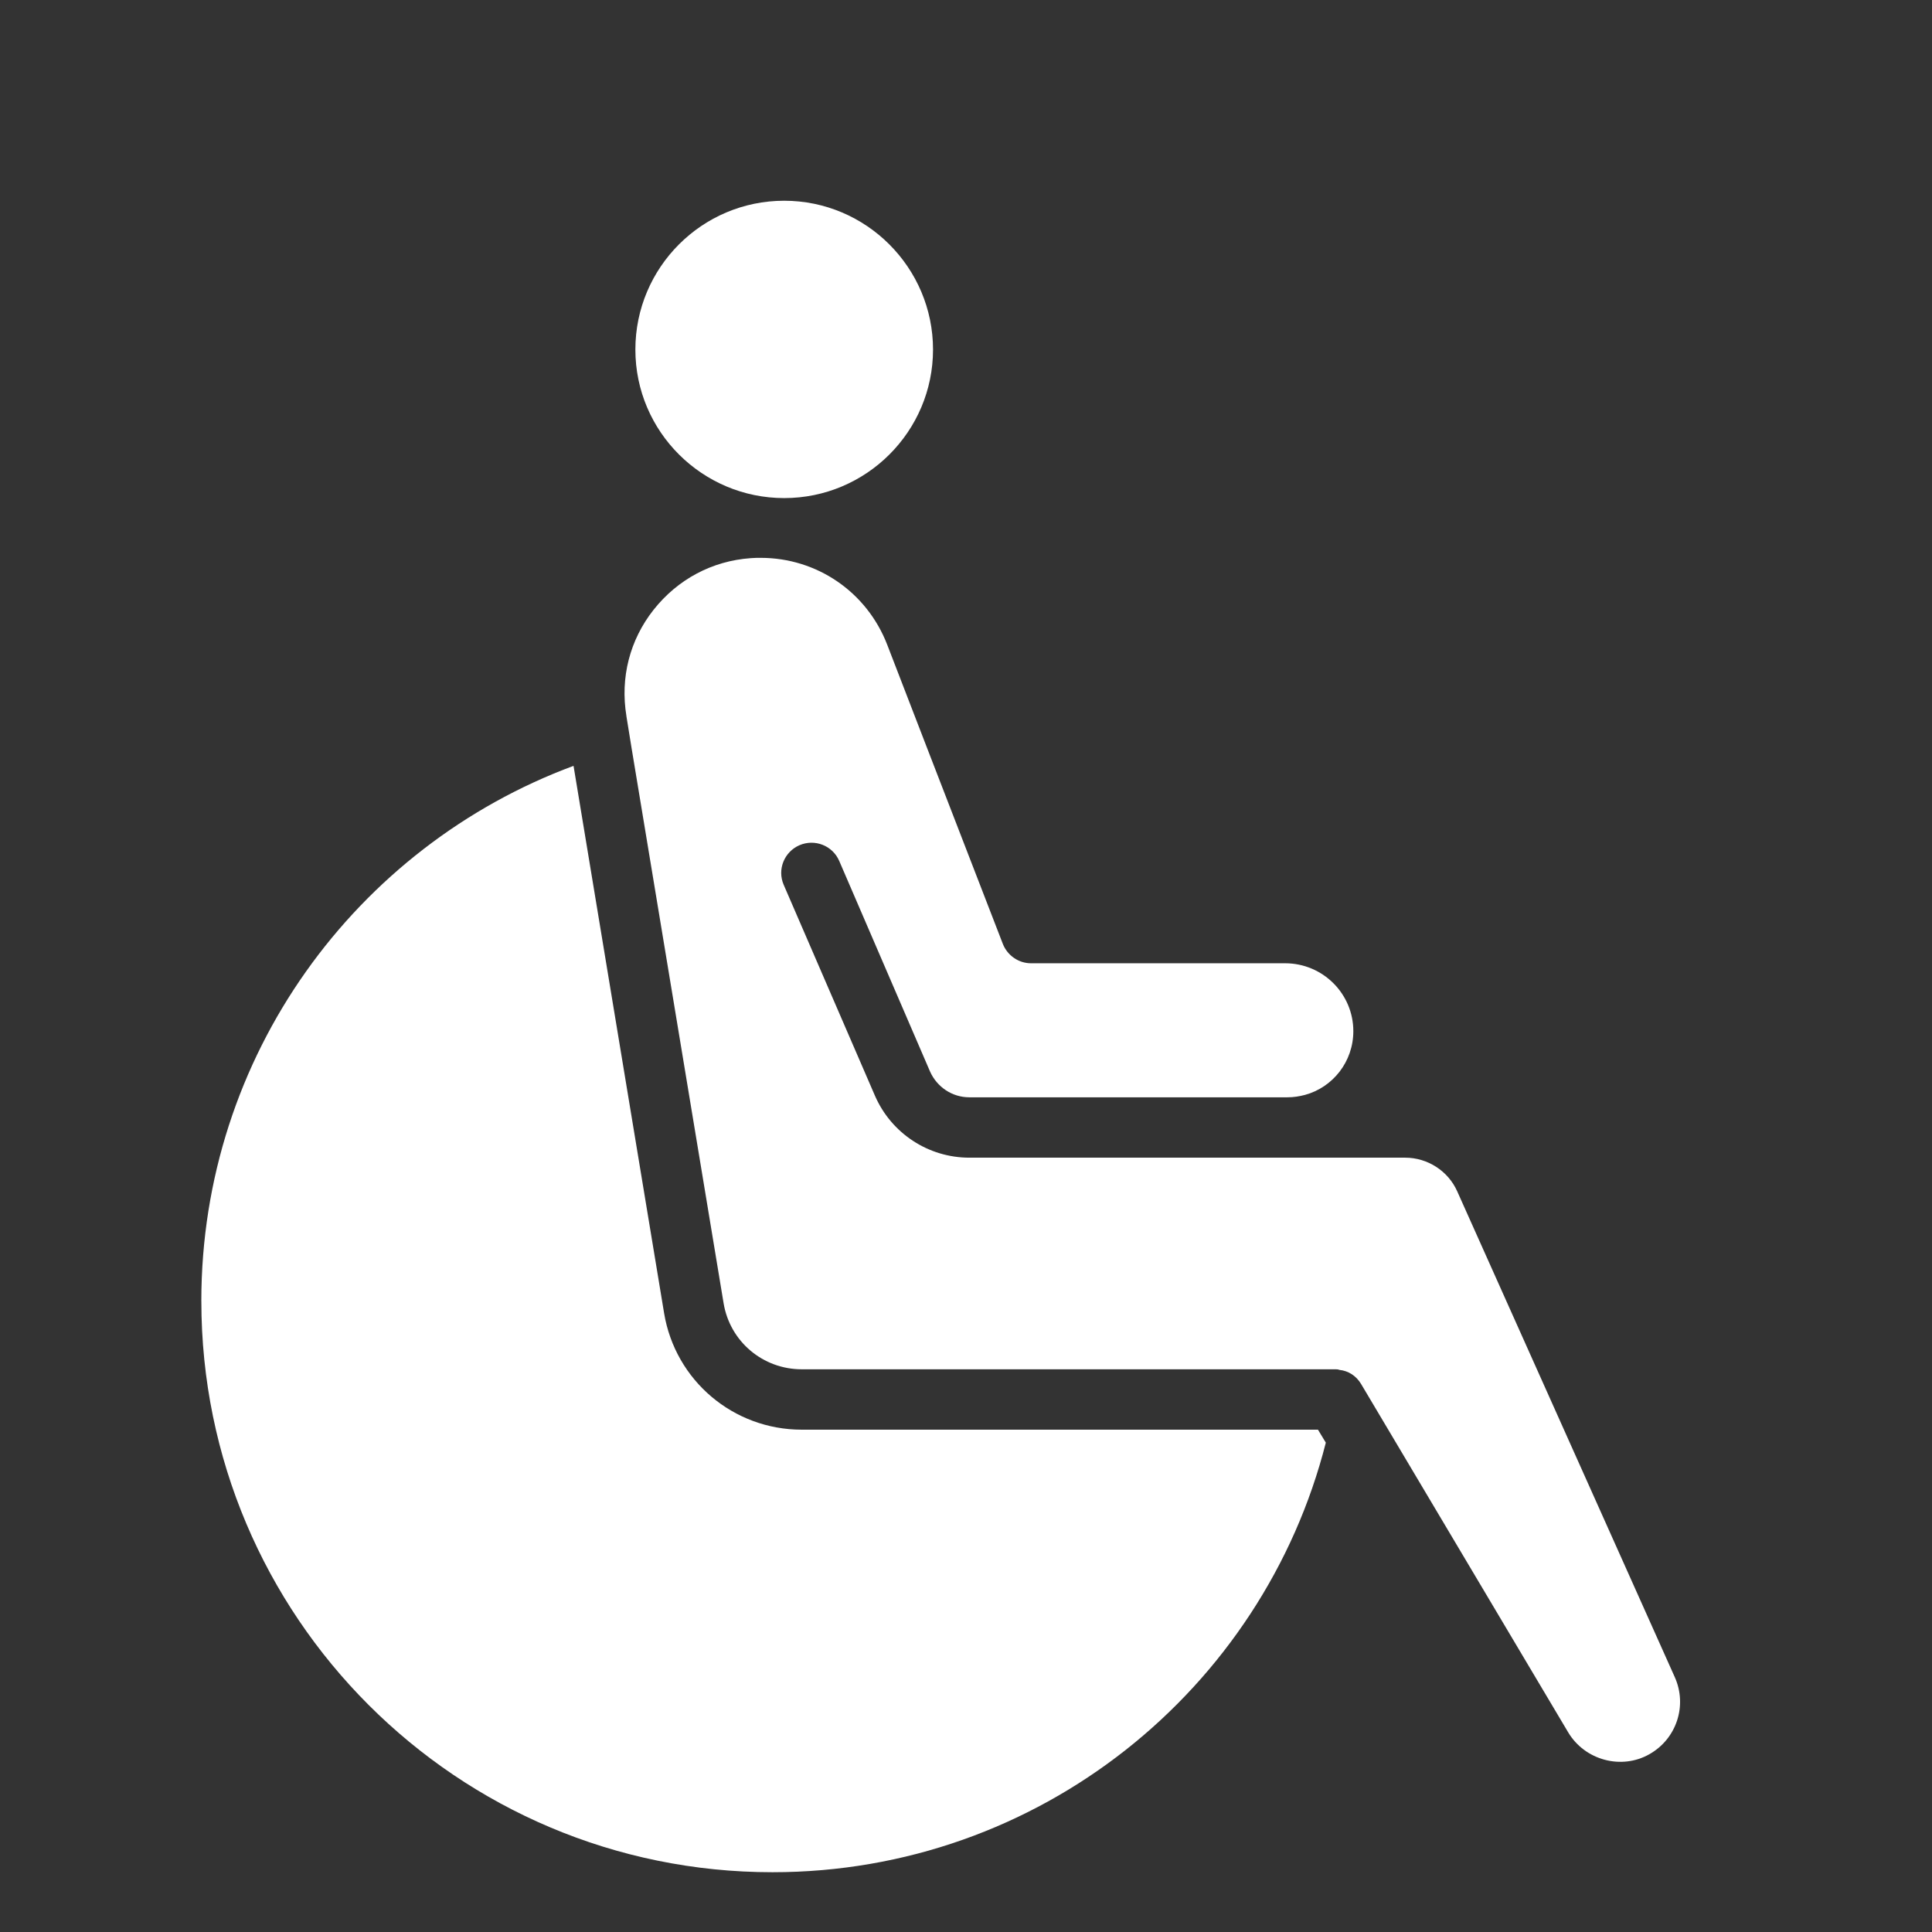
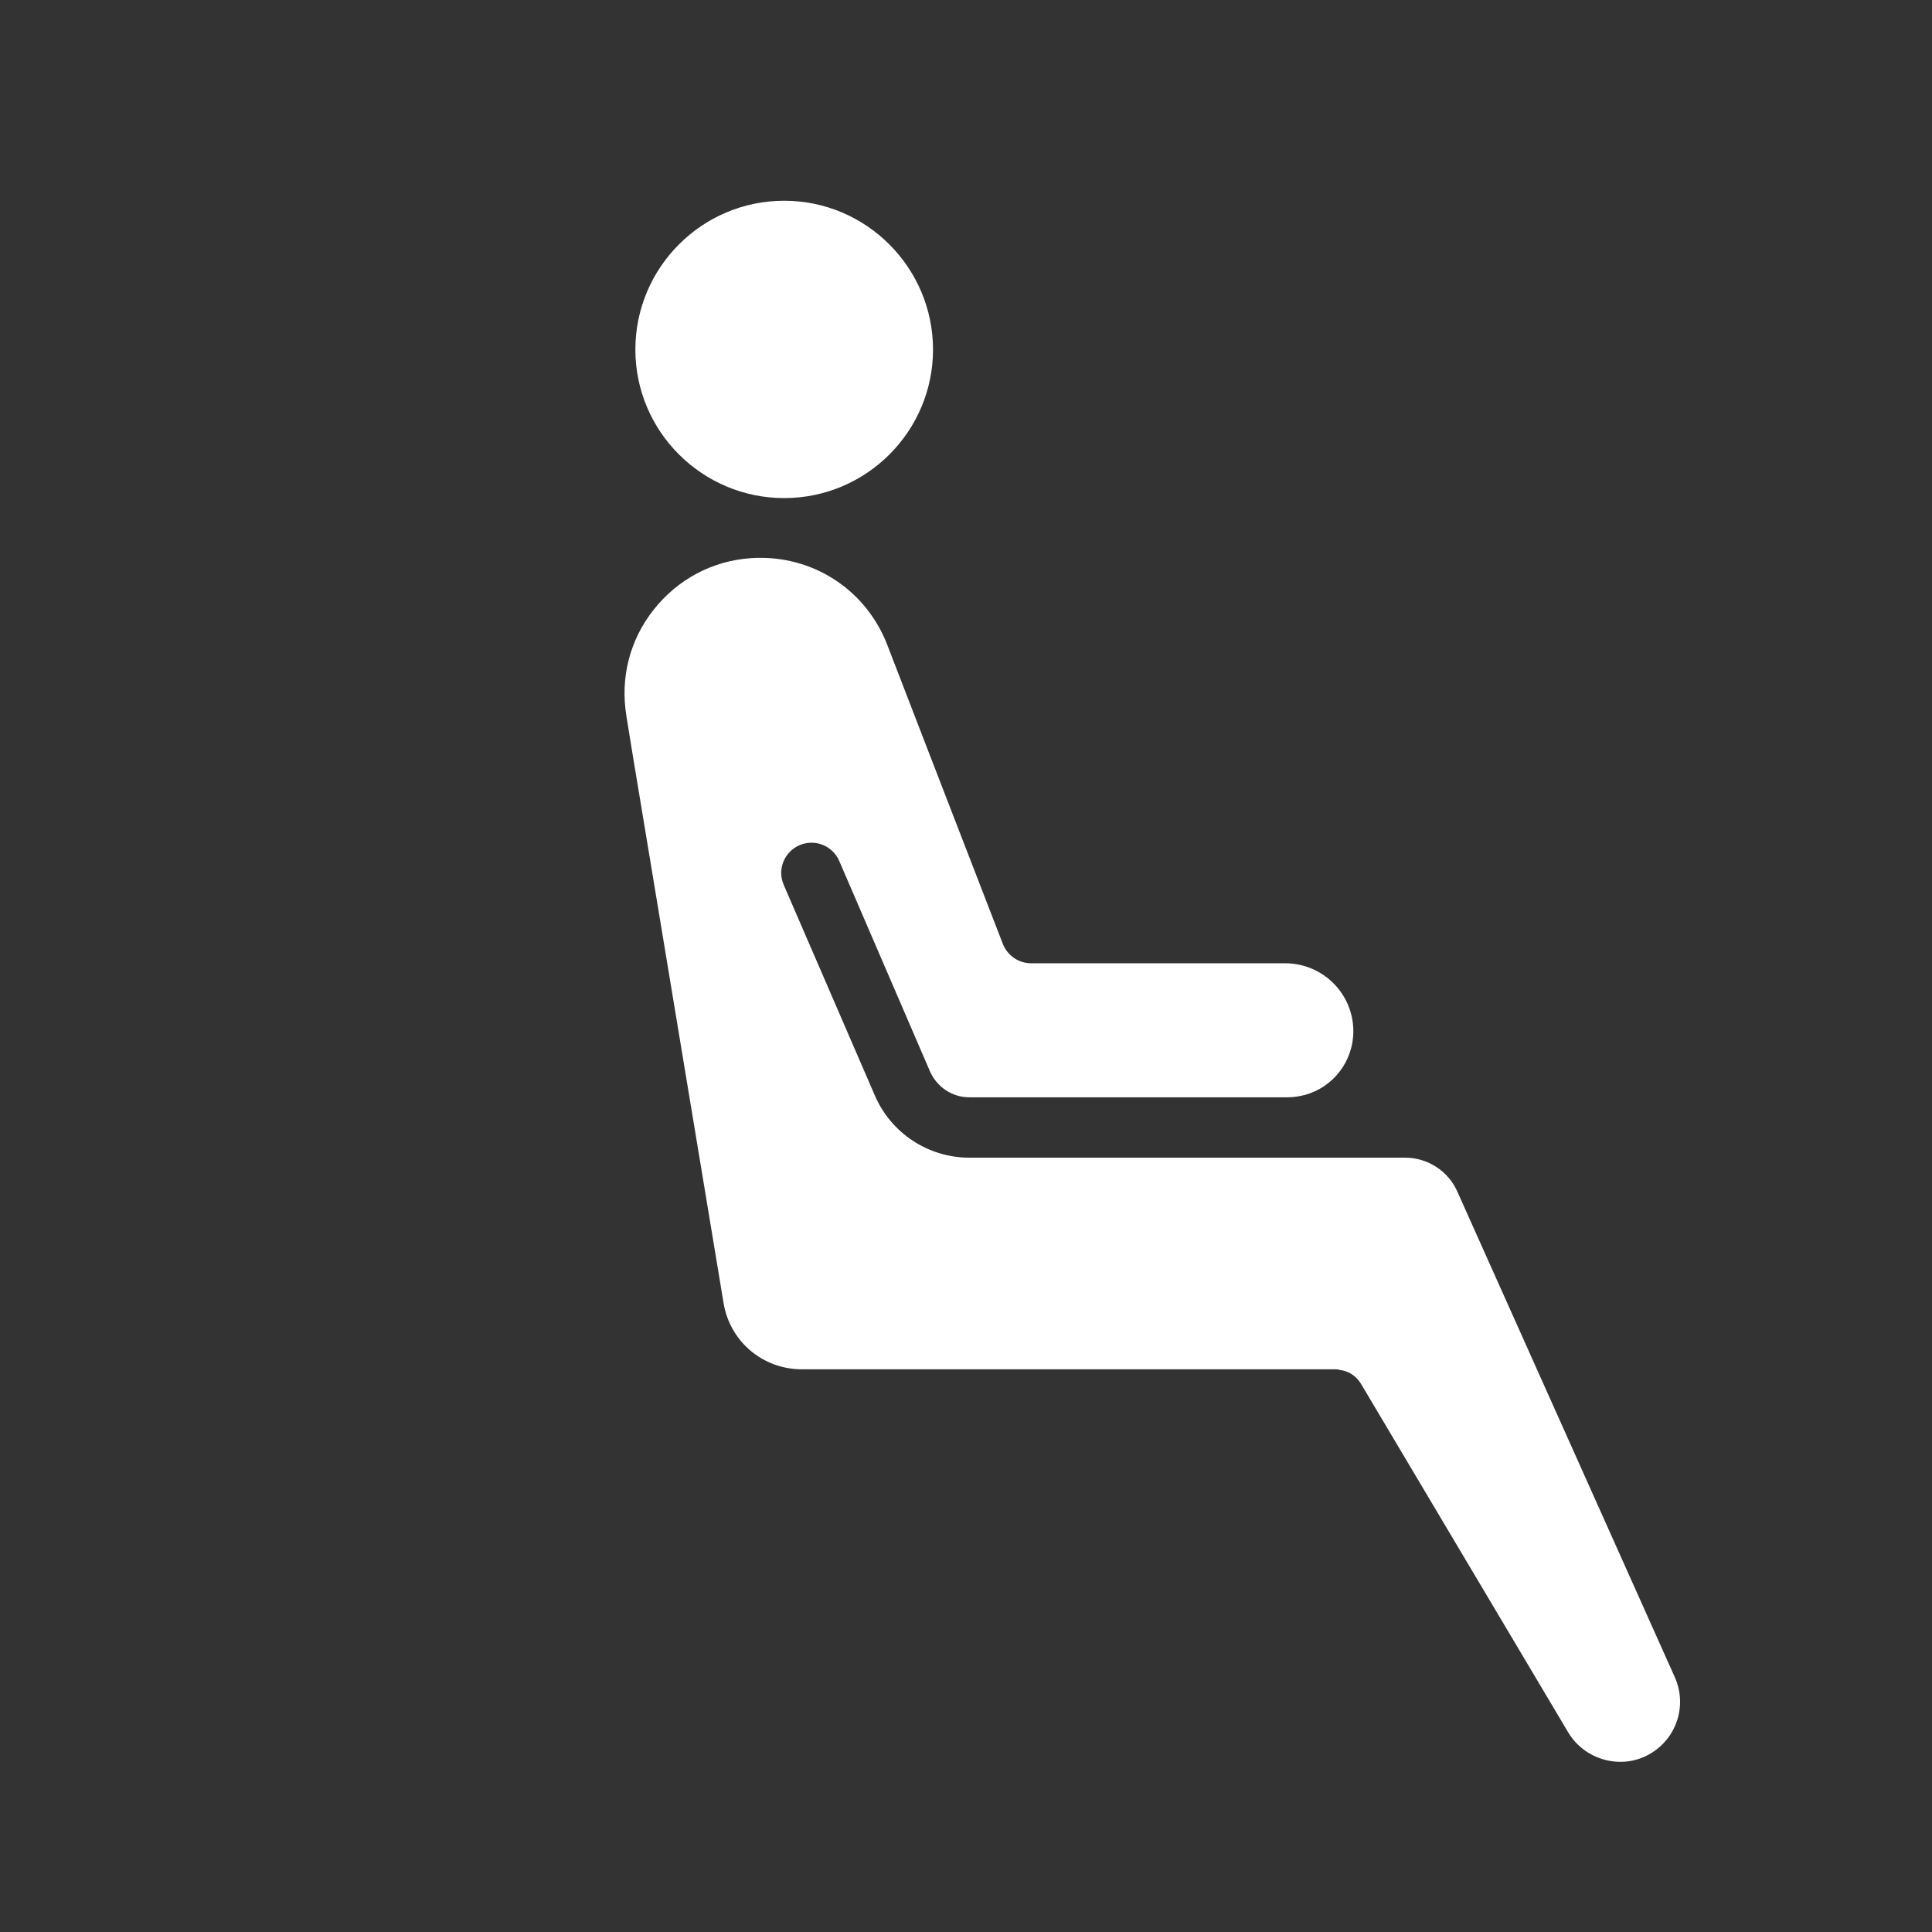
<svg xmlns="http://www.w3.org/2000/svg" width="1200pt" height="1200pt" version="1.1" viewBox="0 0 1200 1200">
  <rect x="0" y="0" width="1200" height="1200" fill="#333333" stroke="none" />
  <path d="m487.08 309.37c51 0 92.438-41.438 92.438-92.25s-41.438-92.438-92.438-92.438-92.438 41.438-92.438 92.438 41.625 92.25 92.438 92.25z" fill="#fff" />
  <path d="m389.06 444.74 3.188 19.688 57.188 345c3.938 23.812 24.375 41.062 48.562 41.062h331.31c0.938 0 1.688 0 2.625 0.375 5.625 0.562 10.5 3.75 13.5 8.812l128.63 216.37c10.312 17.25 33 23.438 50.438 13.5 16.875-9.562 23.625-30.188 15.75-47.812l-135.19-301.87c-5.625-12.562-18.375-20.812-32.25-20.812h-270.74c-25.5 0-48.562-15.188-58.688-38.625l-56.625-130.87c-4.125-9.562 0.375-20.438 9.75-24.562 9.562-4.125 20.625 0.188 24.75 9.75l56.438 130.87c4.312 9.562 13.688 15.938 24.375 15.938h197.63c3.75 0 7.312-0.562 10.875-1.5 17.25-4.688 30-20.625 30-39.562 0-23.25-18.938-42.188-42.375-42.188h-157.87c-7.688 0-14.625-4.875-17.438-12l-46.125-119.25-25.688-66.562c-12.75-33-43.875-54-78.562-54-2.062 0-4.125 0-6.188 0.188-24 1.688-45.375 13.125-60.375 32.062-14.812 18.75-20.812 42.188-16.875 66z" fill="#fff" />
-   <path d="m125.06 808.13c0 195.94 158.81 354.74 354.74 354.74 165.56 0 304.69-113.44 343.69-266.81l-4.875-8.062h-320.63c-42.562 0-78.562-30.562-85.5-72.375l-56.25-339.94c-135 50.062-231.19 180-231.19 332.44z" fill="#fff" />
</svg>